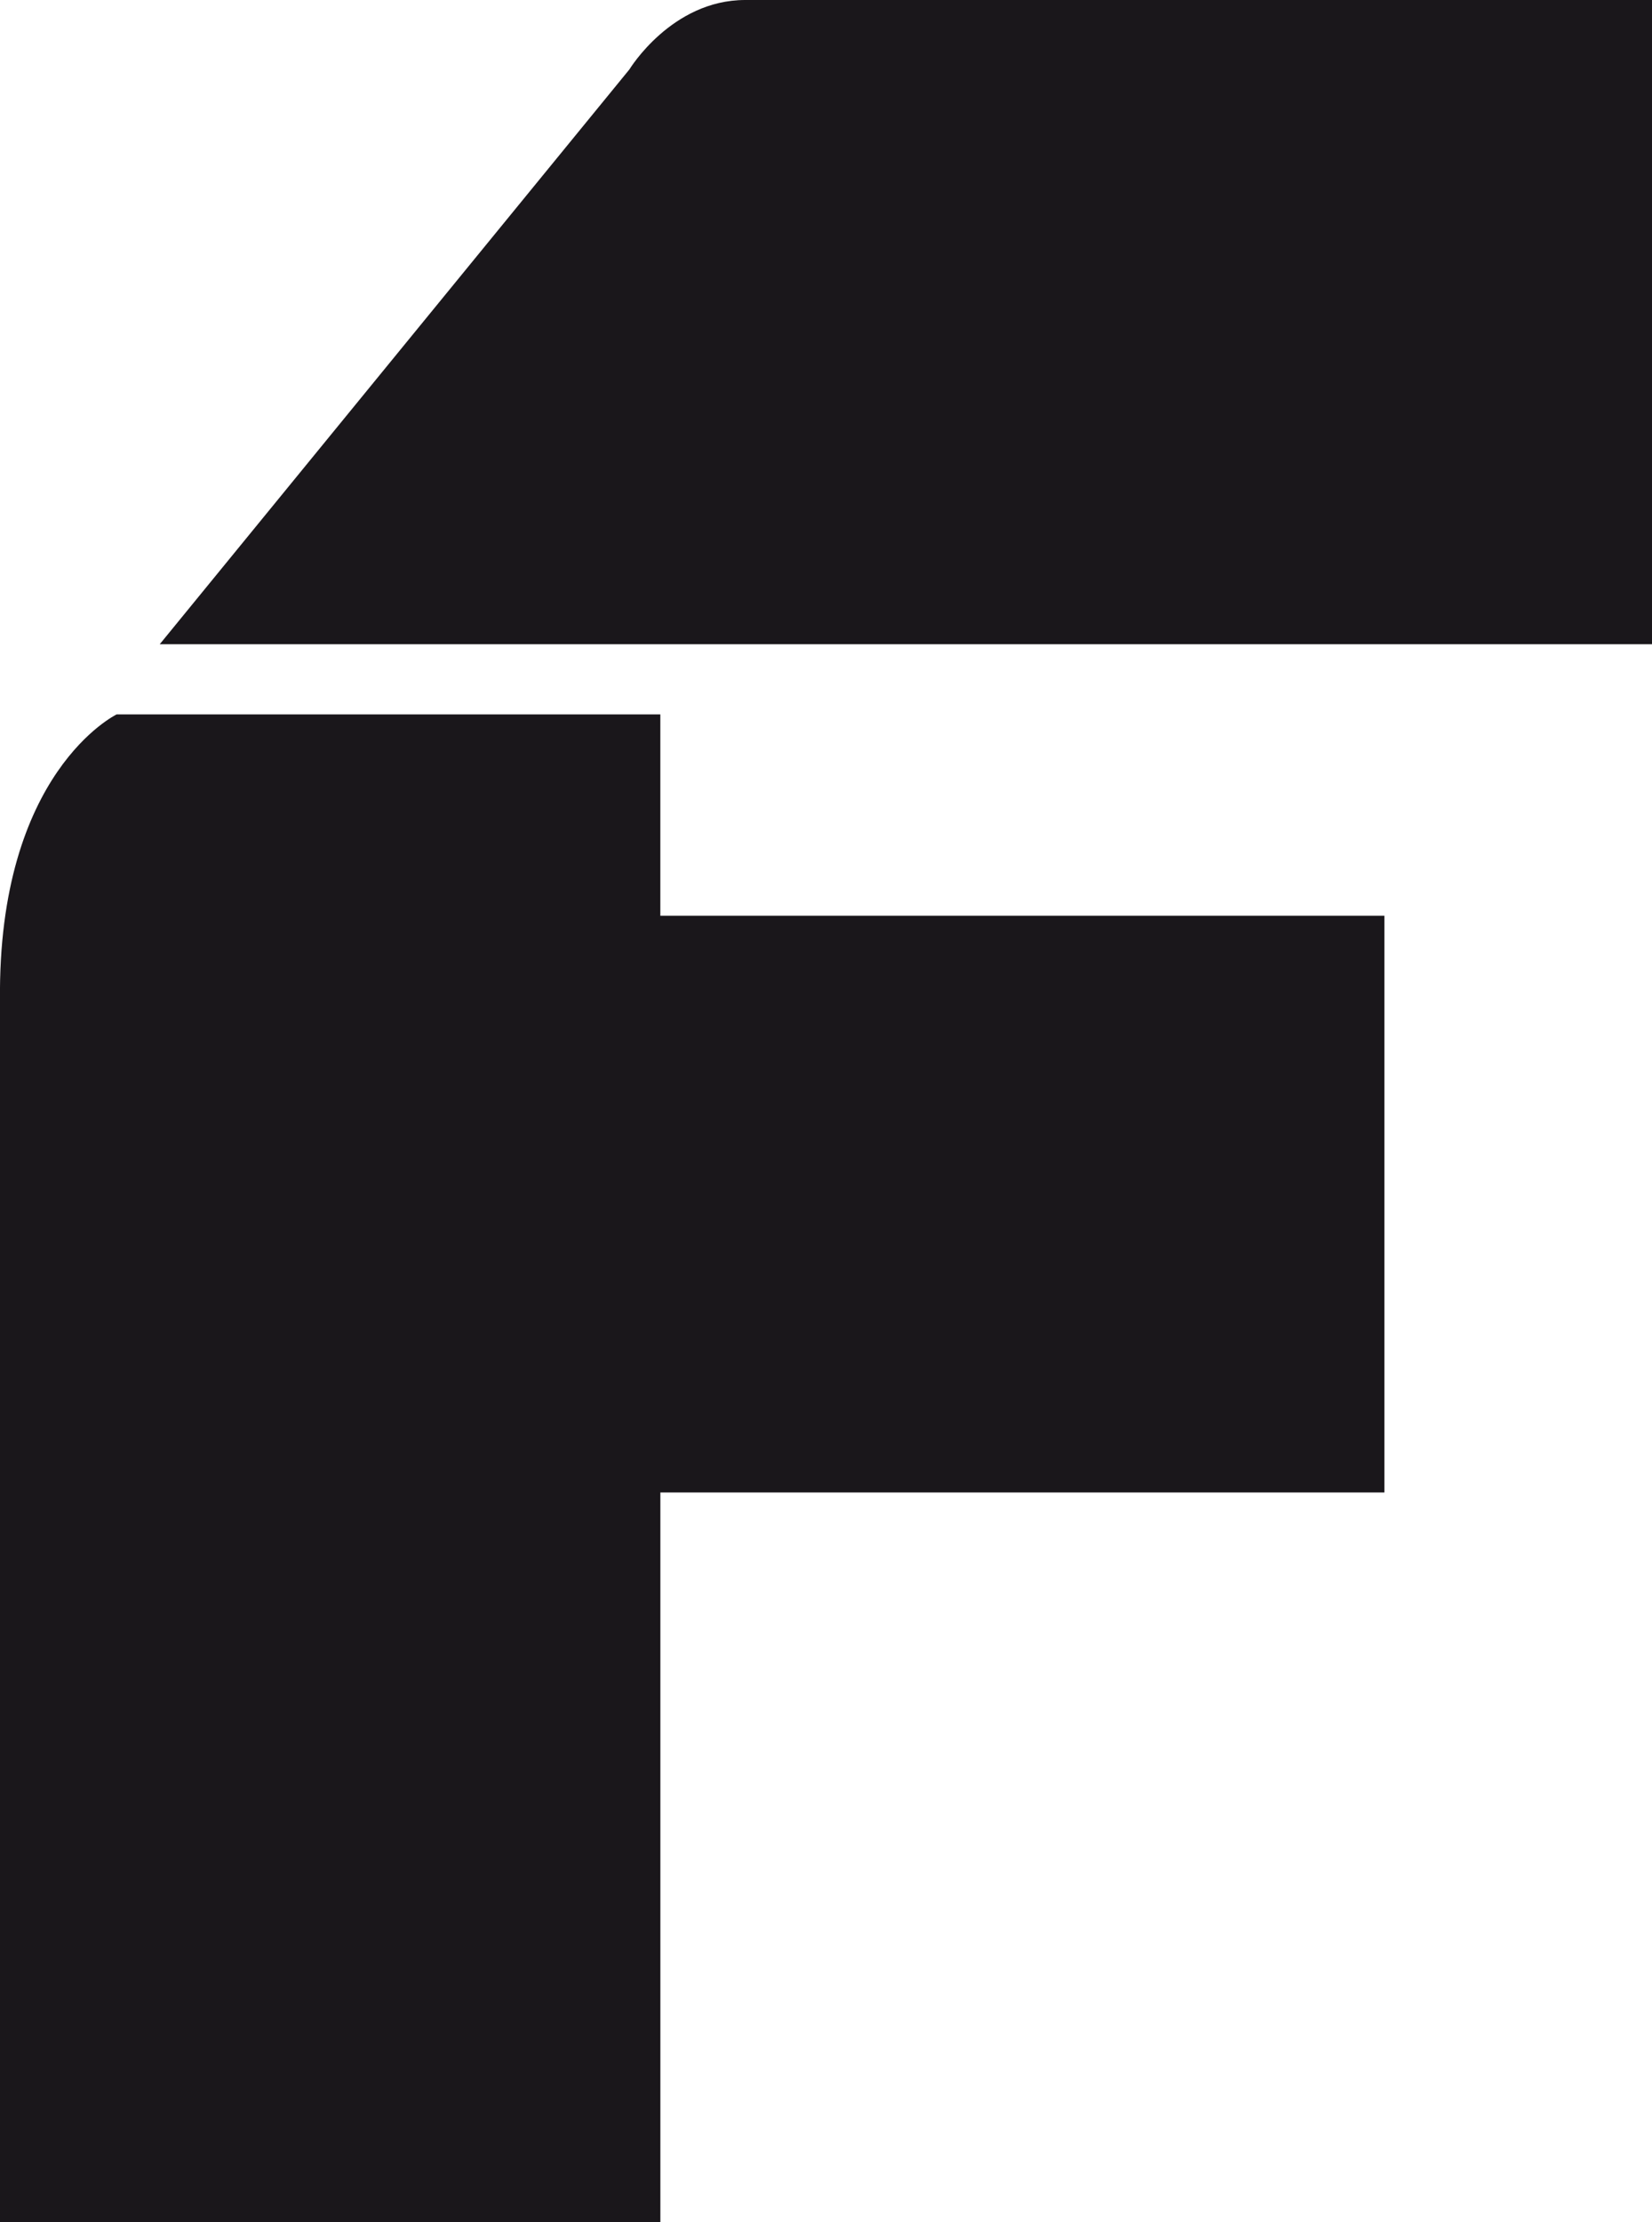
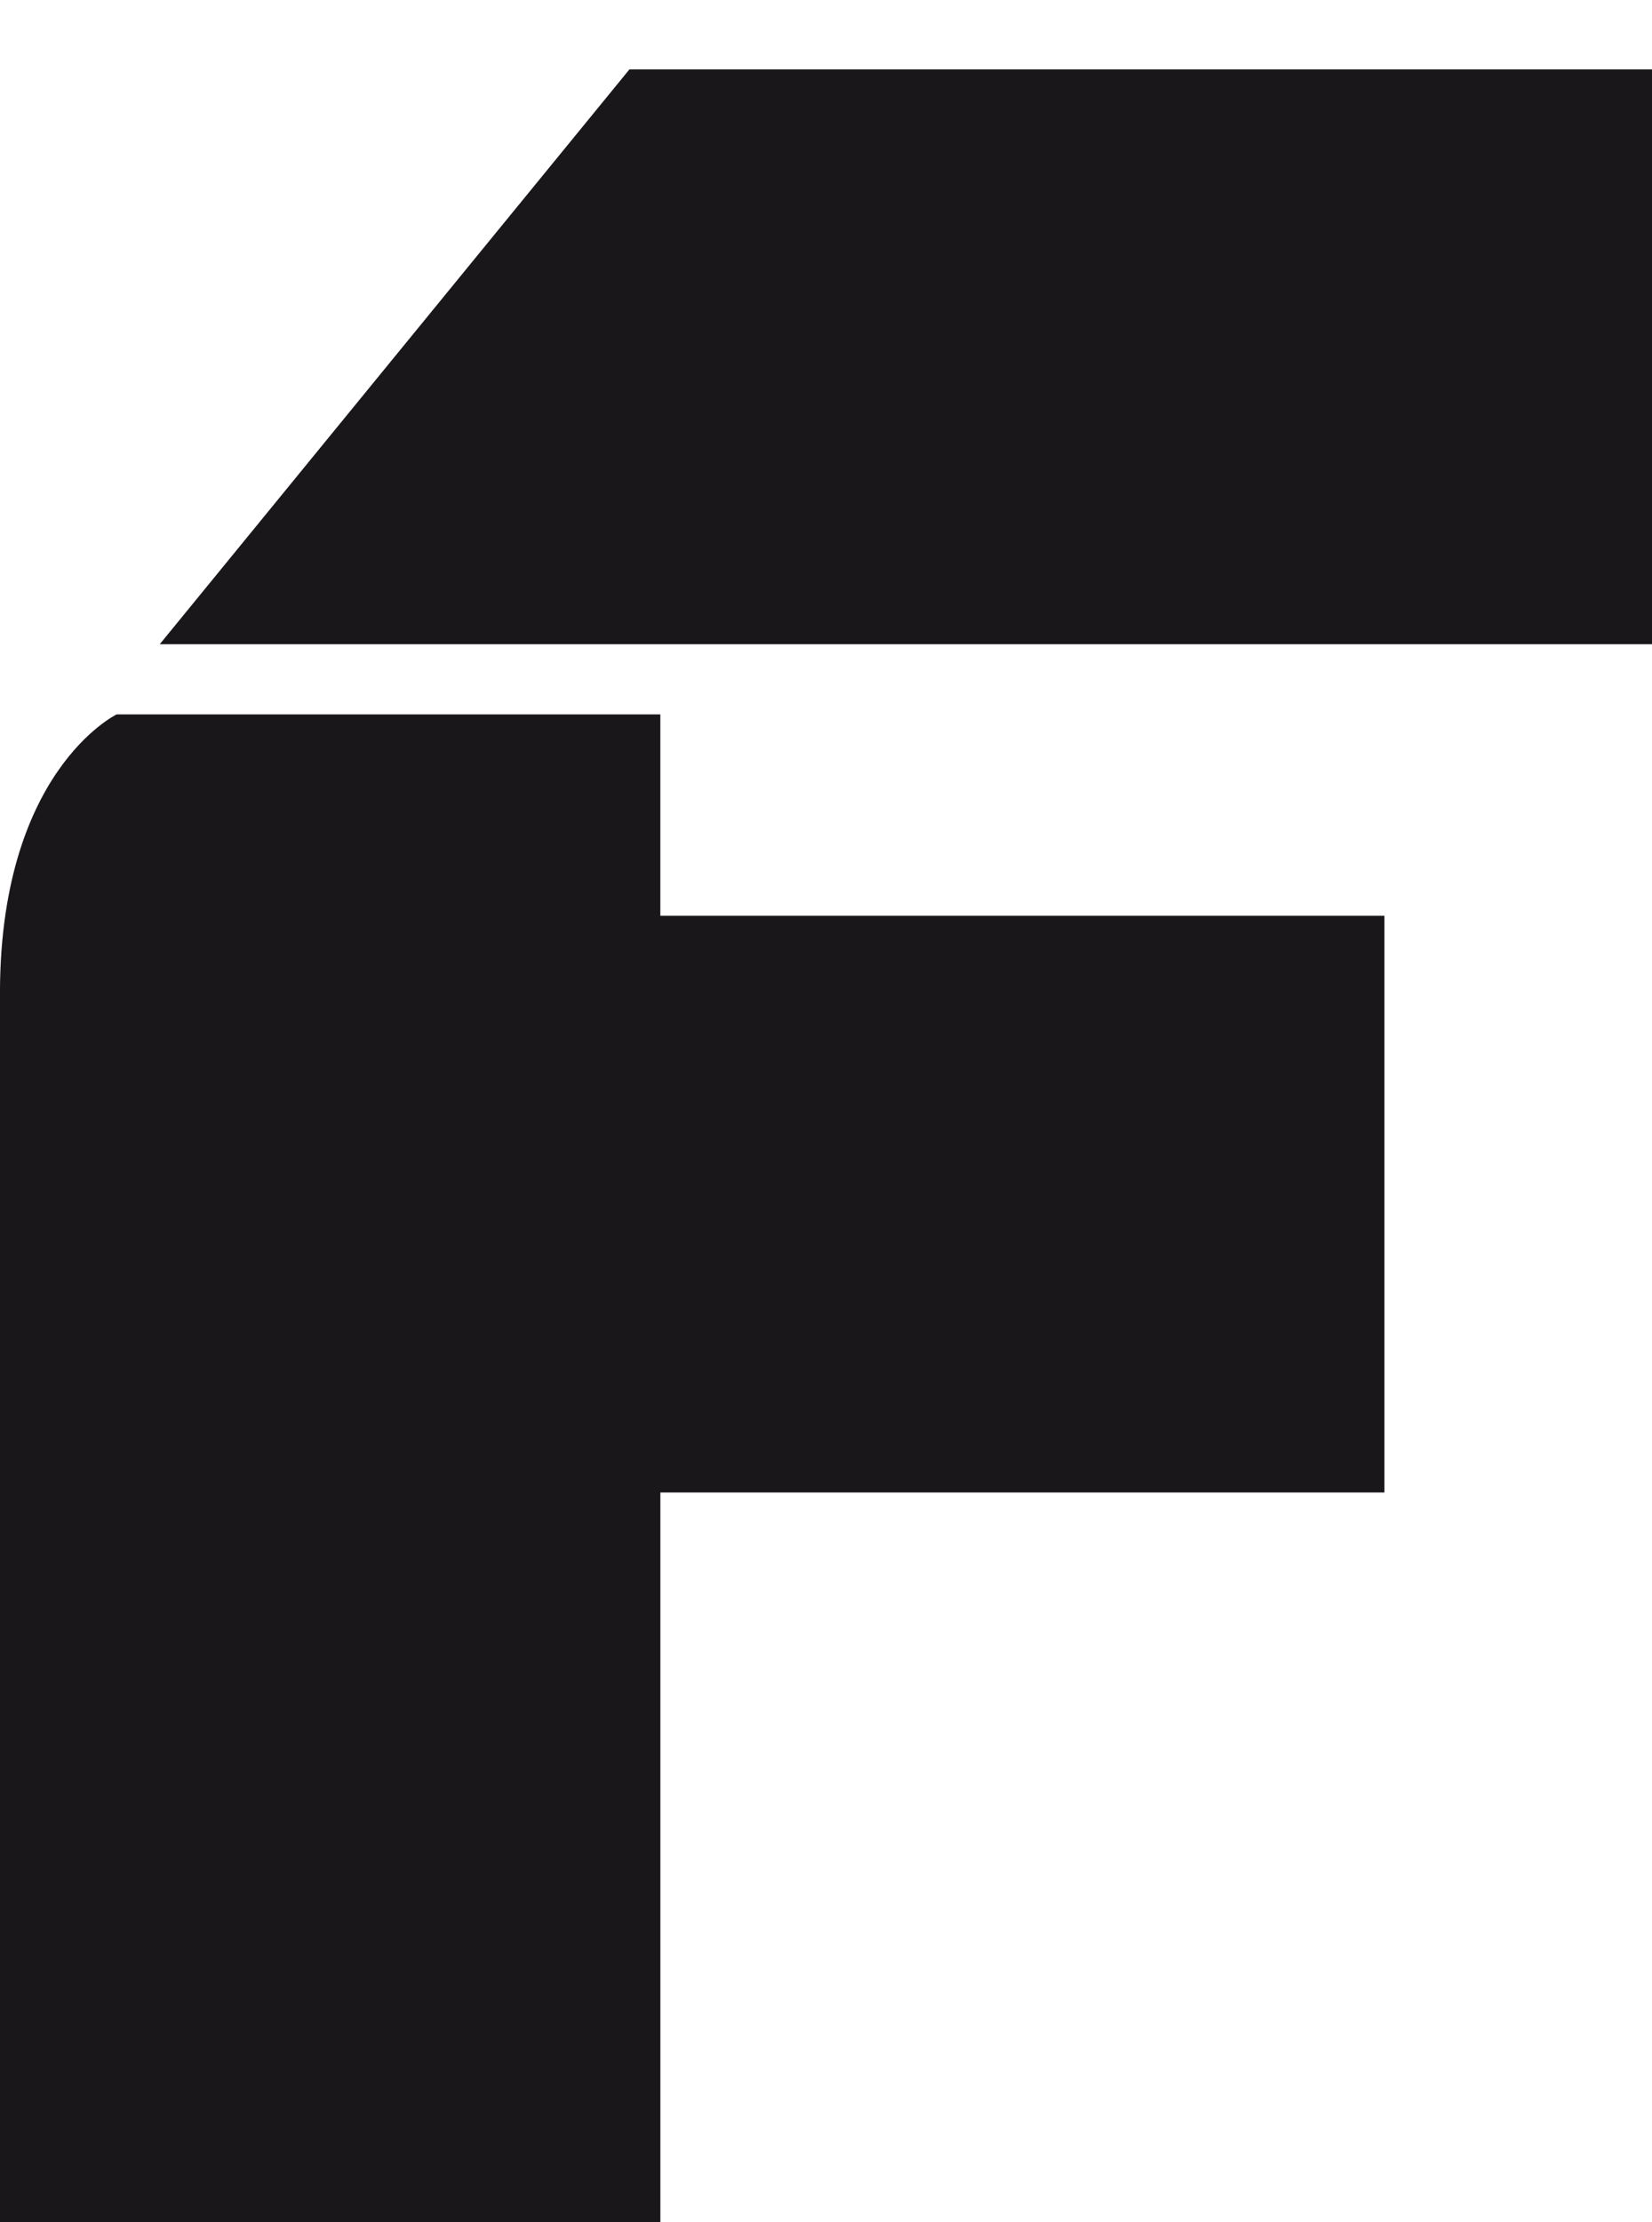
<svg xmlns="http://www.w3.org/2000/svg" width="100" height="134.451" viewBox="0 0 100 134.451">
-   <path id="Bildmarke" d="M0,134.451v-73.9C-.153,46.7,7.06,43.225,7.06,43.225H39.972V55.408H83.8V90.3H39.974v44.147ZM9.669,38.979,38.1,4.2S40.645,0,45.108,0H100V38.979Z" transform="translate(0)" fill="#1a171b" />
+   <path id="Bildmarke" d="M0,134.451v-73.9C-.153,46.7,7.06,43.225,7.06,43.225H39.972V55.408H83.8V90.3H39.974v44.147ZM9.669,38.979,38.1,4.2H100V38.979Z" transform="translate(0)" fill="#1a171b" />
</svg>